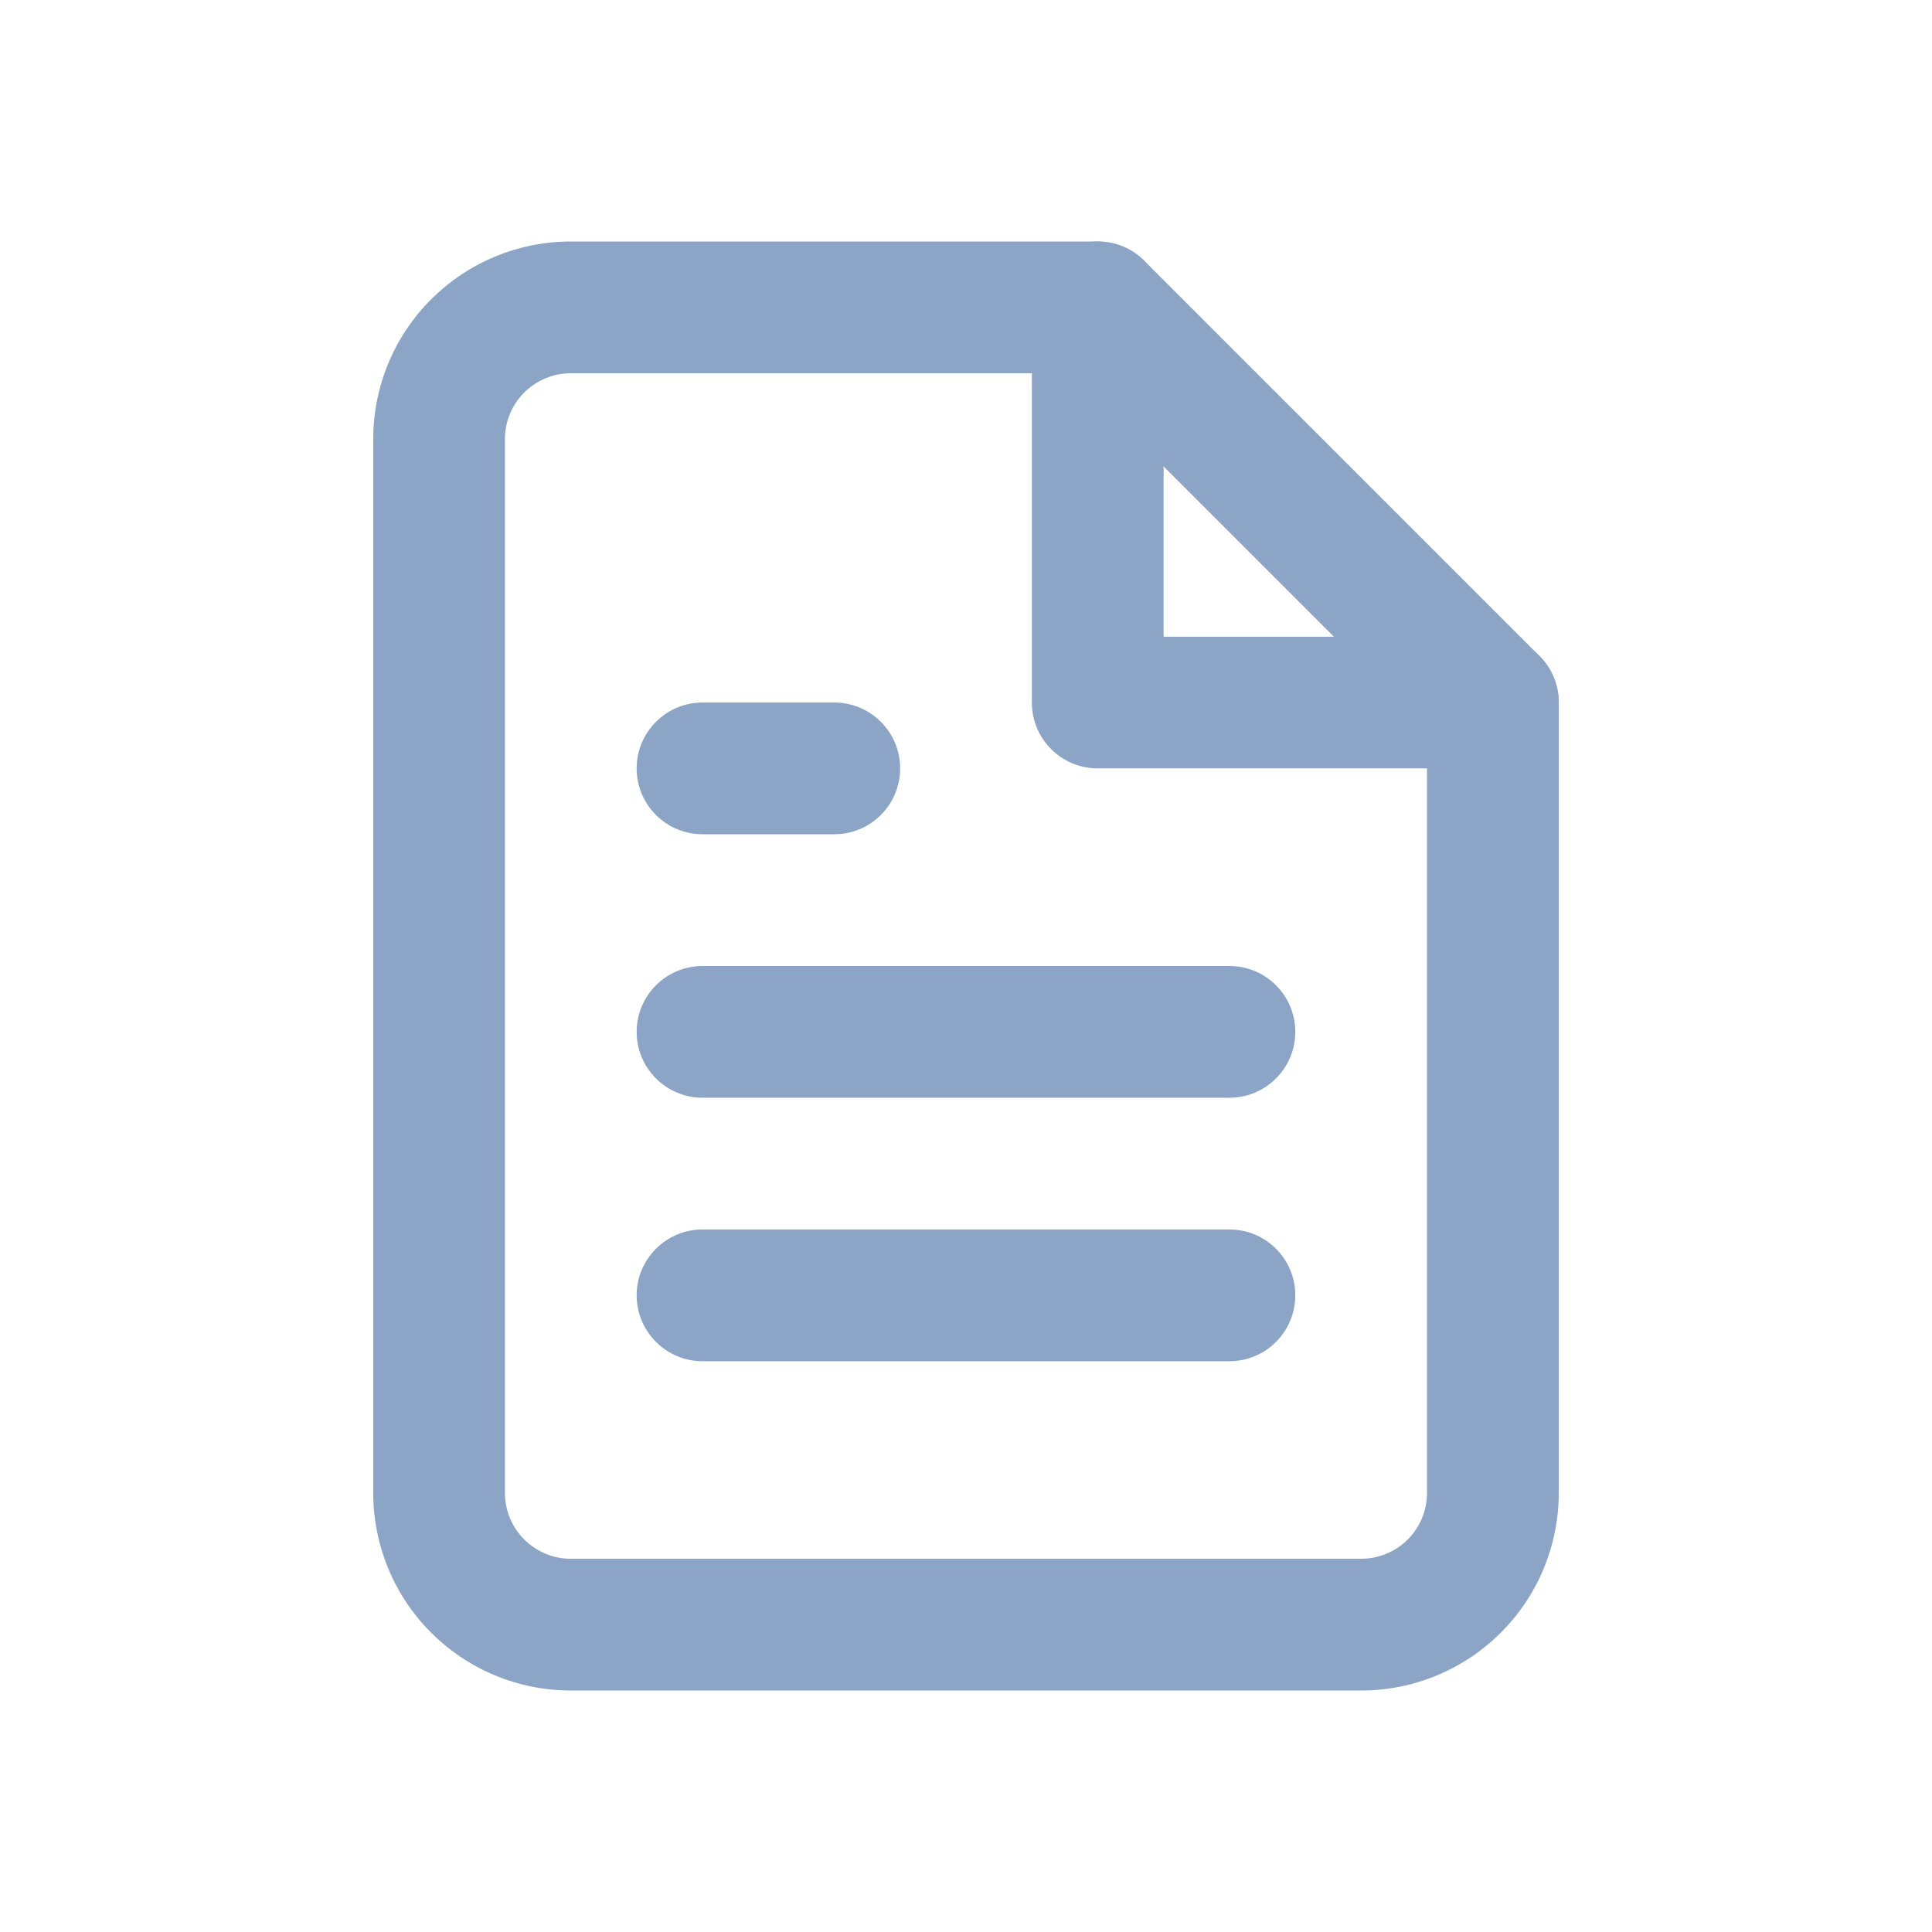
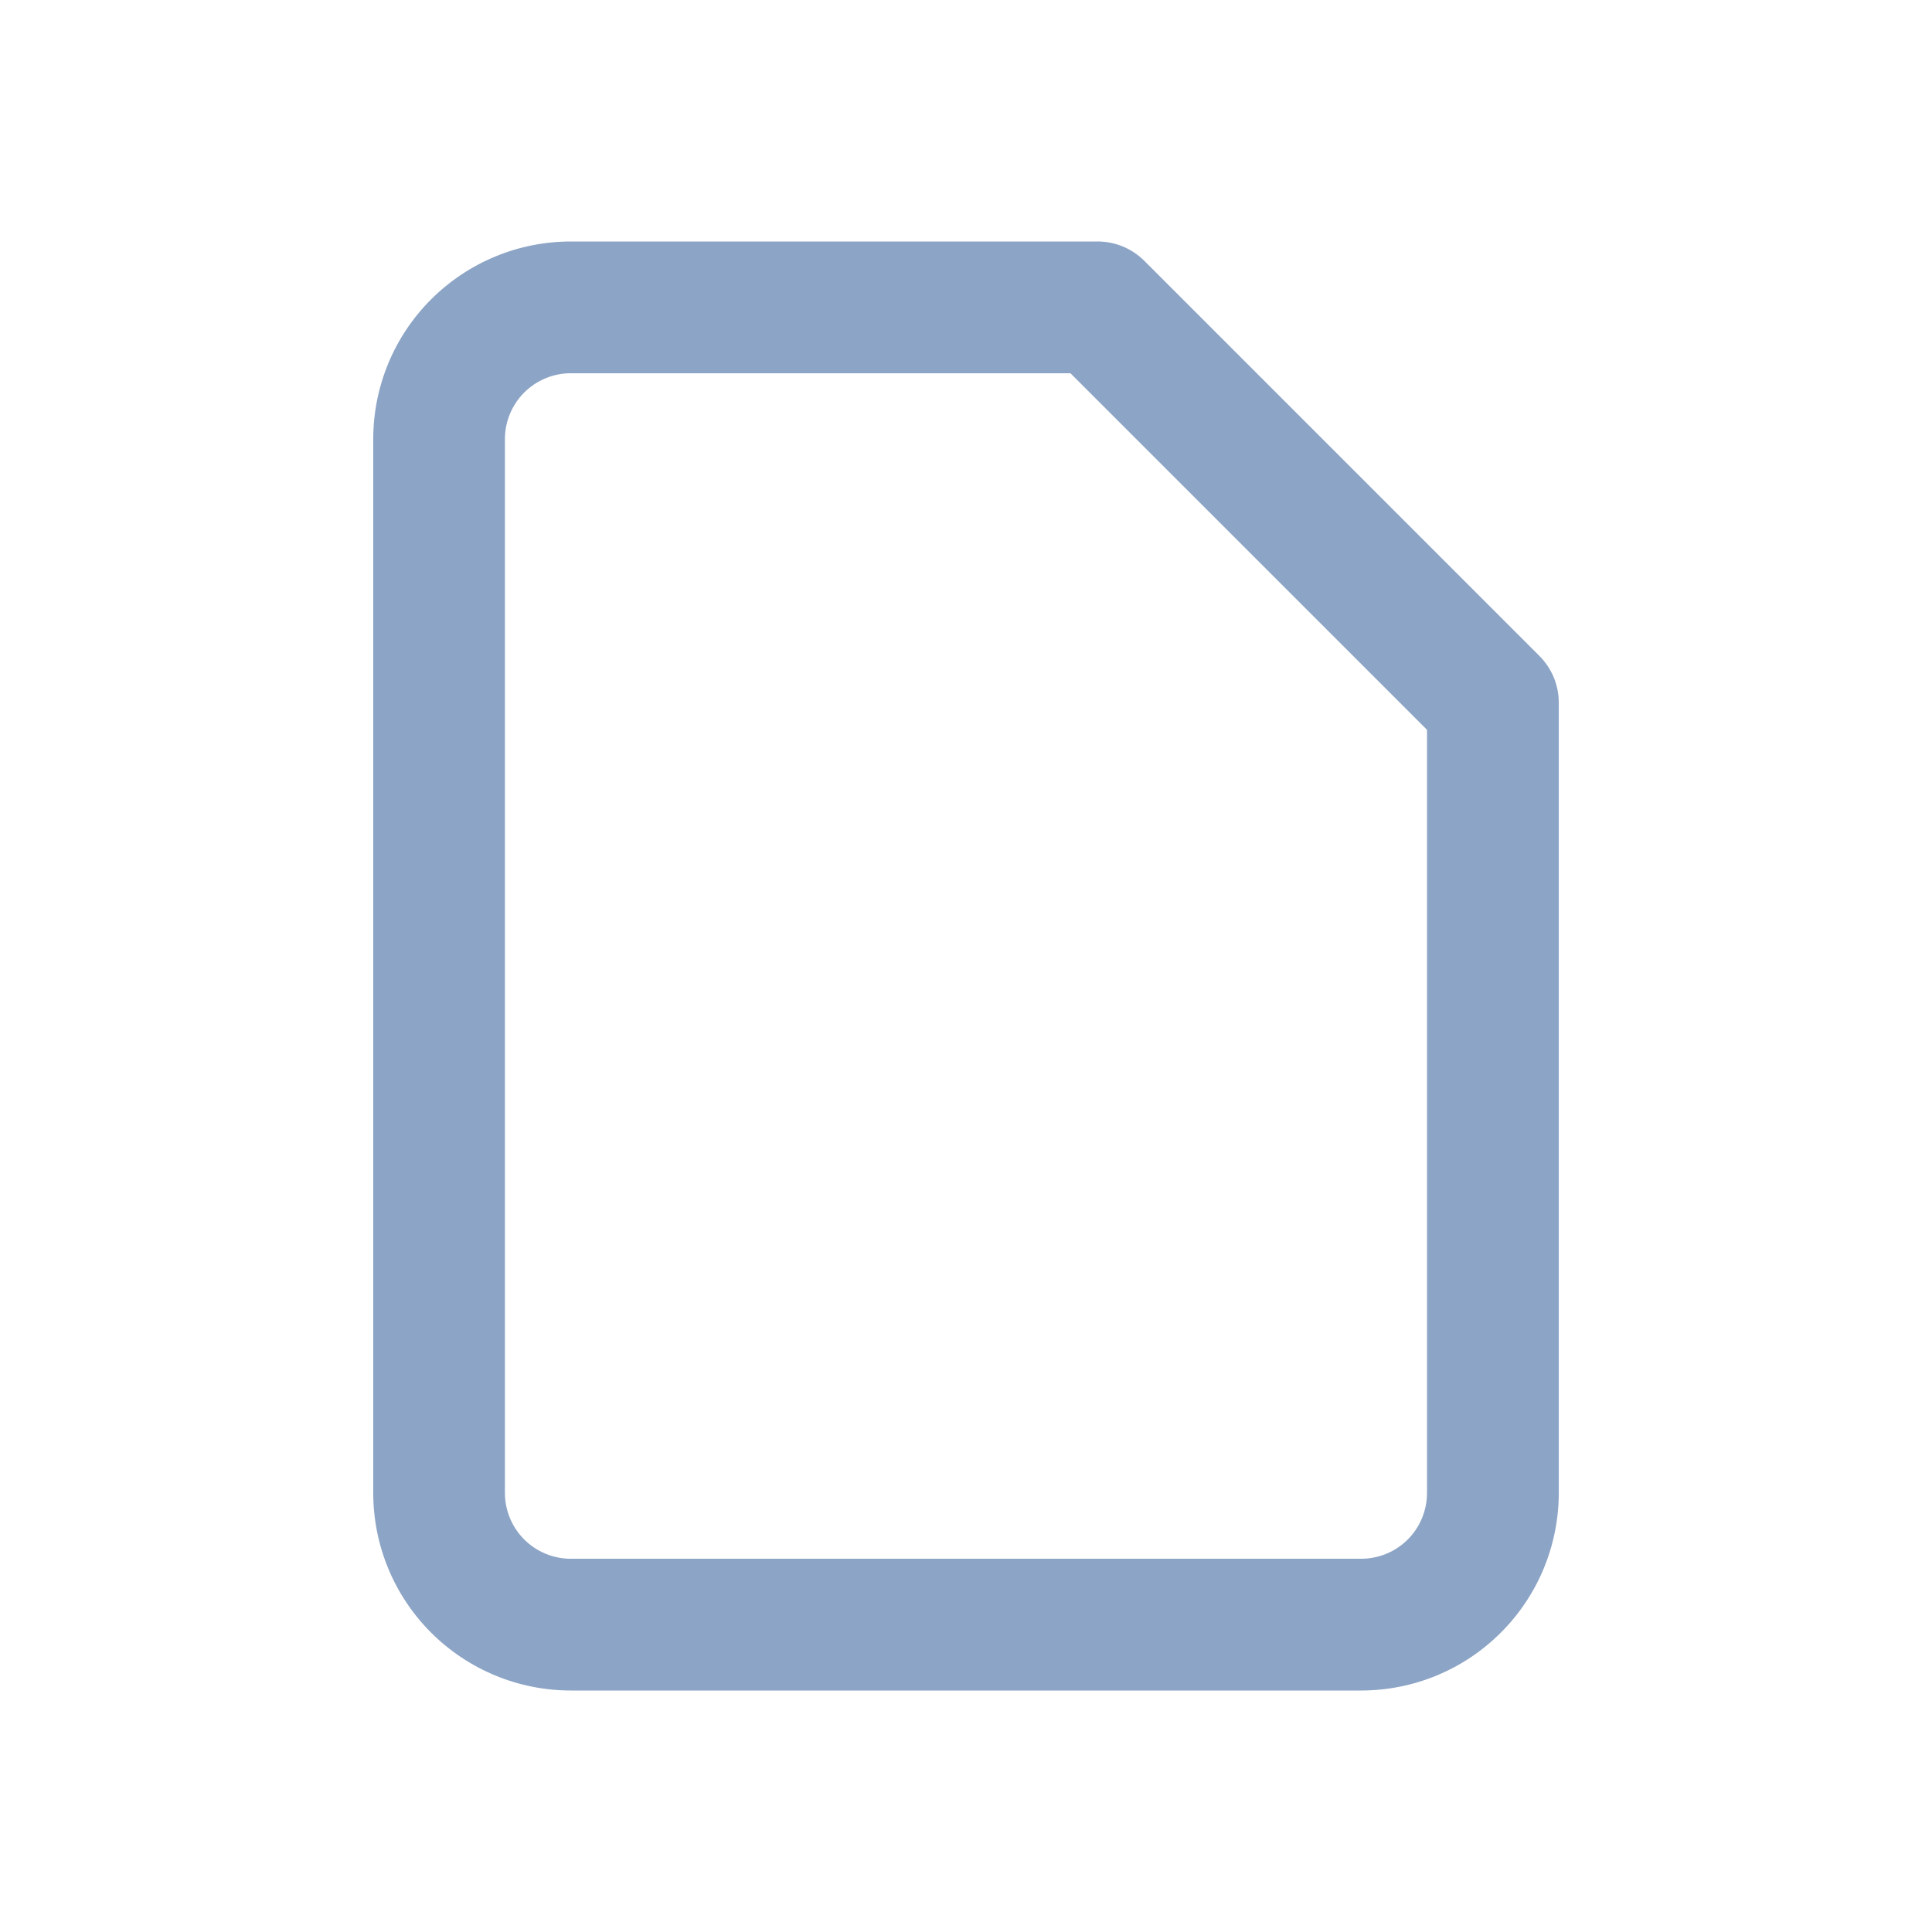
<svg xmlns="http://www.w3.org/2000/svg" width="32" height="32" viewBox="0 0 32 32" fill="none">
  <path fill-rule="evenodd" clip-rule="evenodd" d="M7.14 4.959C7.754 4.345 8.586 4 9.454 4H18.182C18.471 4 18.748 4.115 18.953 4.32L25.498 10.865C25.703 11.07 25.818 11.347 25.818 11.636V24.727C25.818 25.595 25.473 26.428 24.859 27.041C24.246 27.655 23.413 28 22.545 28H9.454C8.586 28 7.754 27.655 7.14 27.041C6.526 26.428 6.182 25.595 6.182 24.727V7.273C6.182 6.405 6.526 5.572 7.14 4.959ZM9.454 6.182C9.165 6.182 8.888 6.297 8.683 6.501C8.478 6.706 8.363 6.983 8.363 7.273V24.727C8.363 25.017 8.478 25.294 8.683 25.499C8.888 25.703 9.165 25.818 9.454 25.818H22.545C22.835 25.818 23.112 25.703 23.317 25.499C23.521 25.294 23.636 25.017 23.636 24.727V12.088L17.73 6.182H9.454Z" fill="#8CA4C5" />
-   <path fill-rule="evenodd" clip-rule="evenodd" d="M18.182 4C18.784 4 19.273 4.488 19.273 5.091V10.546H24.727C25.33 10.546 25.818 11.034 25.818 11.636C25.818 12.239 25.33 12.727 24.727 12.727H18.182C17.579 12.727 17.091 12.239 17.091 11.636V5.091C17.091 4.488 17.579 4 18.182 4Z" fill="#8CA4C5" />
-   <path fill-rule="evenodd" clip-rule="evenodd" d="M10.545 17.091C10.545 16.488 11.034 16 11.636 16H20.363C20.966 16 21.454 16.488 21.454 17.091C21.454 17.693 20.966 18.182 20.363 18.182H11.636C11.034 18.182 10.545 17.693 10.545 17.091Z" fill="#8CA4C5" />
-   <path fill-rule="evenodd" clip-rule="evenodd" d="M10.545 21.454C10.545 20.852 11.034 20.364 11.636 20.364H20.363C20.966 20.364 21.454 20.852 21.454 21.454C21.454 22.057 20.966 22.546 20.363 22.546H11.636C11.034 22.546 10.545 22.057 10.545 21.454Z" fill="#8CA4C5" />
-   <path fill-rule="evenodd" clip-rule="evenodd" d="M10.545 12.727C10.545 12.125 11.034 11.636 11.636 11.636H13.818C14.421 11.636 14.909 12.125 14.909 12.727C14.909 13.33 14.421 13.818 13.818 13.818H11.636C11.034 13.818 10.545 13.33 10.545 12.727Z" fill="#8CA4C5" />
</svg>